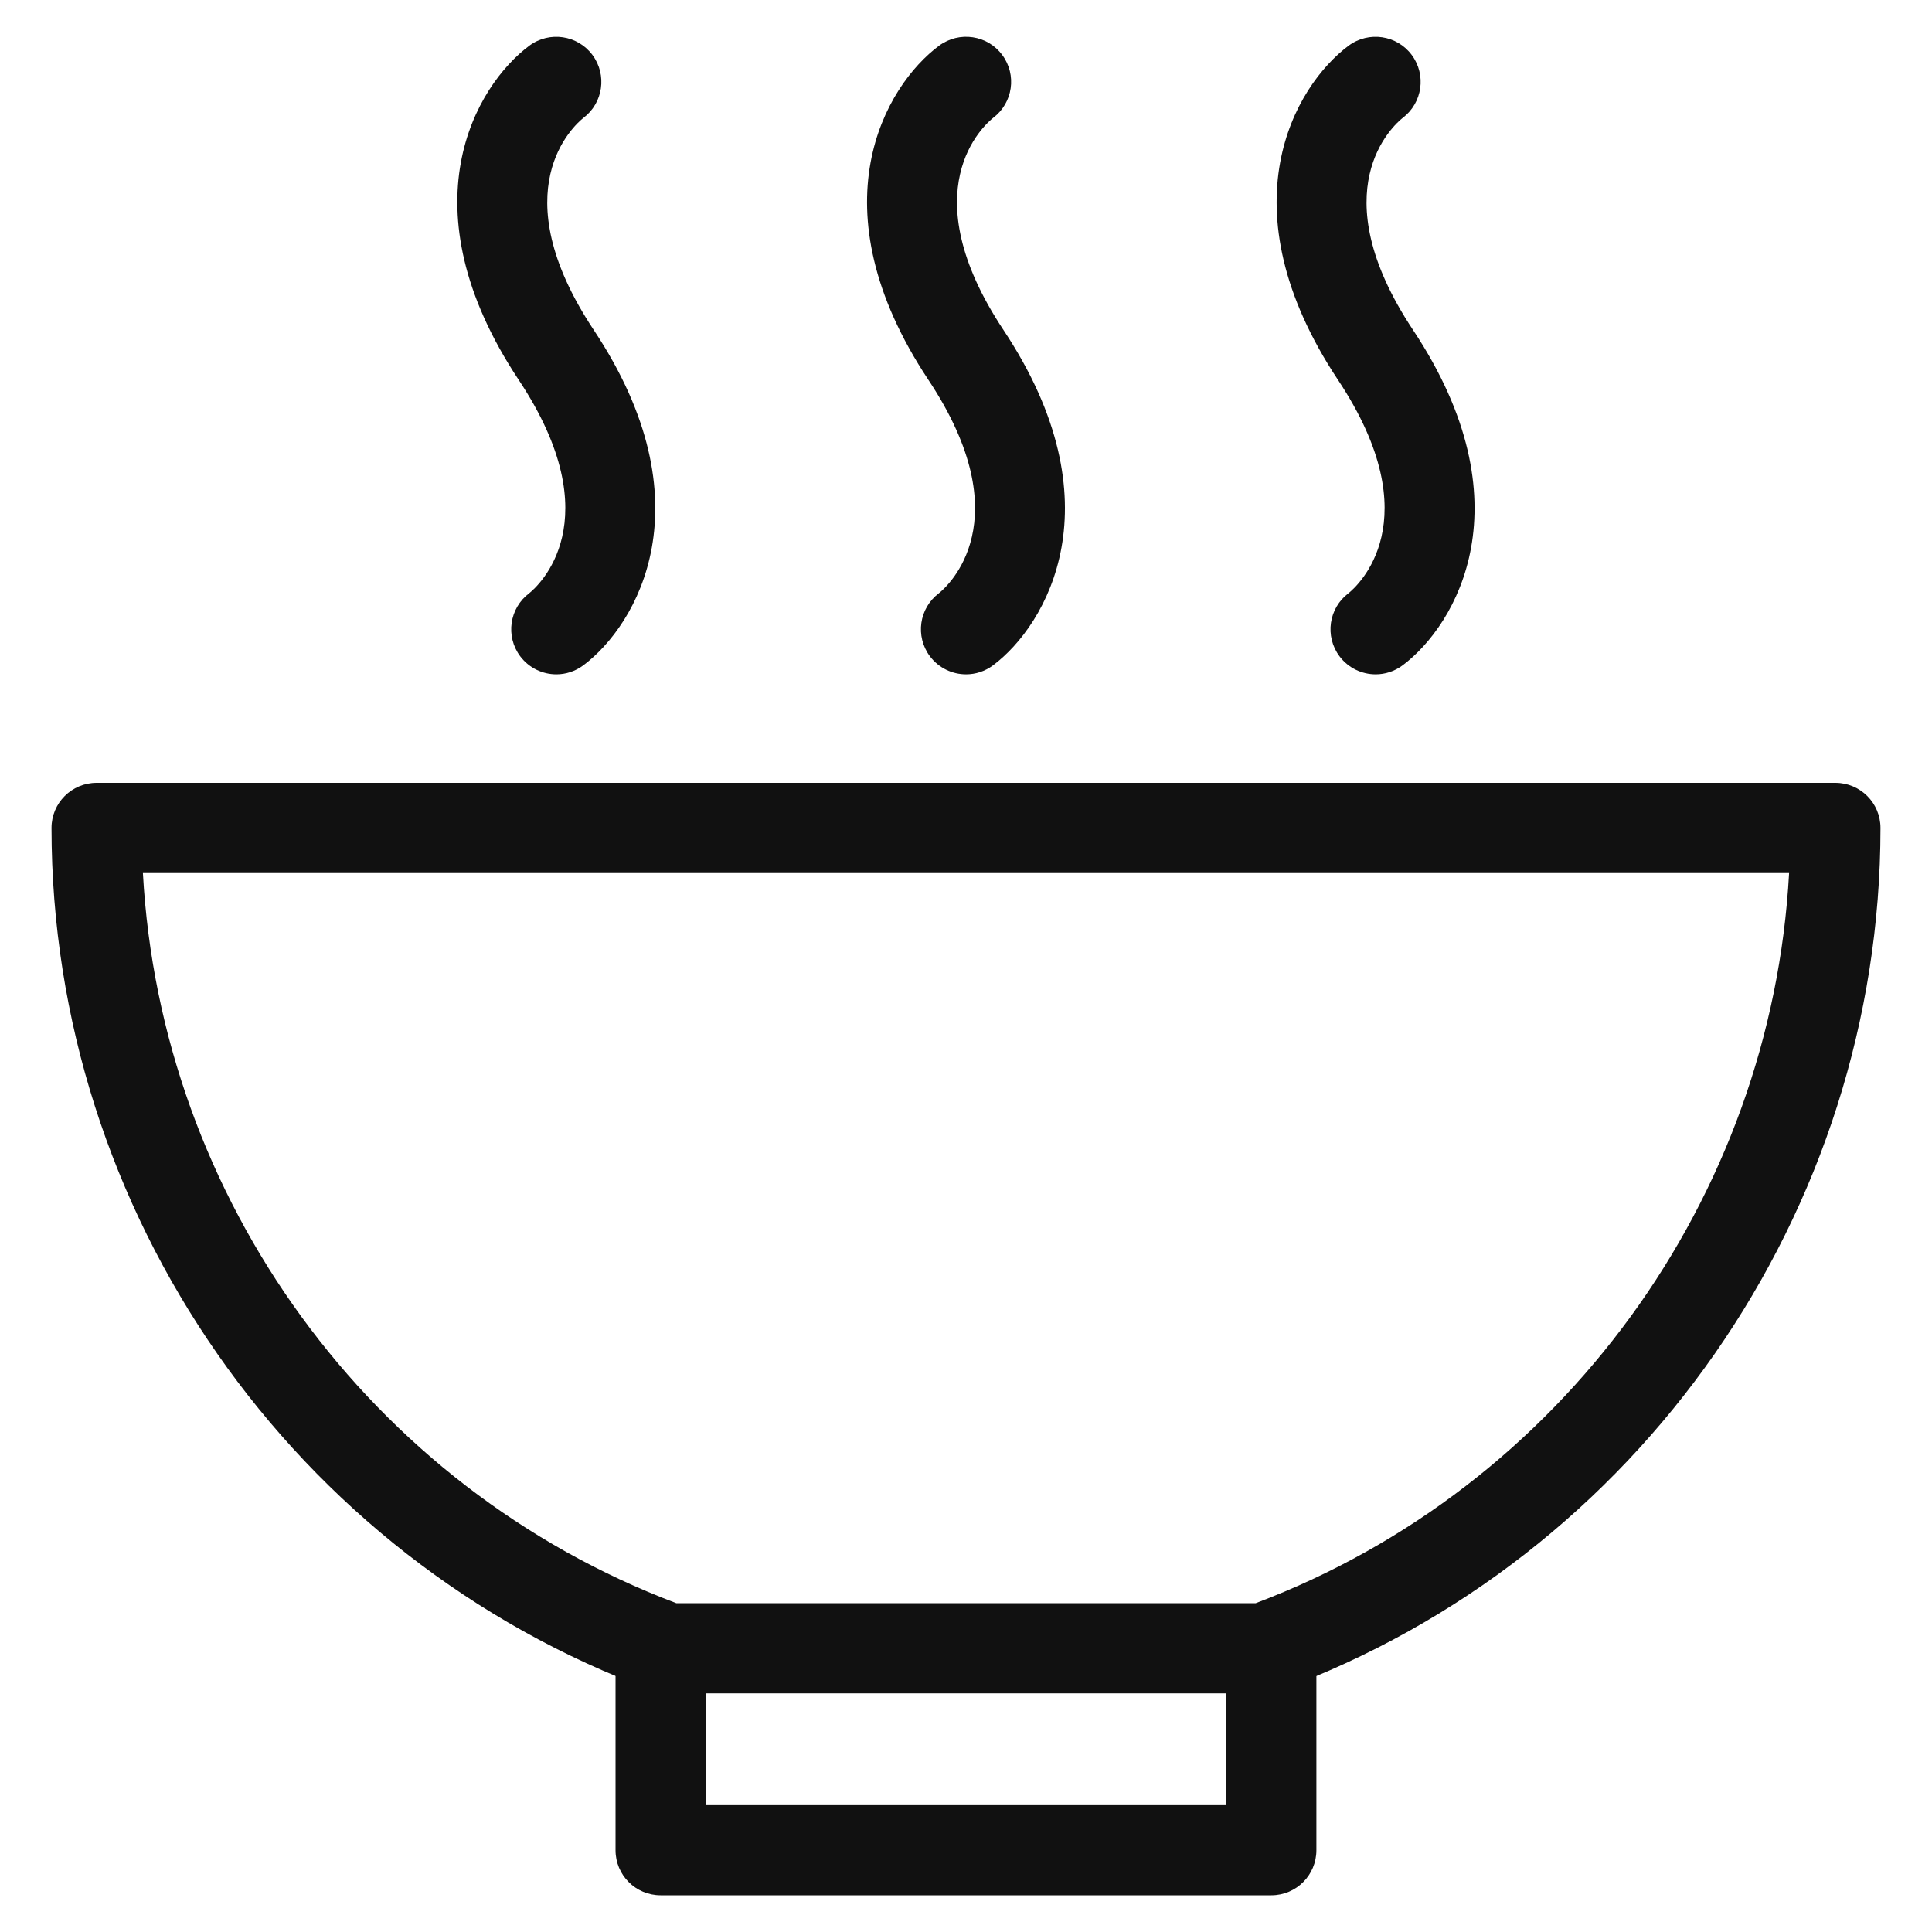
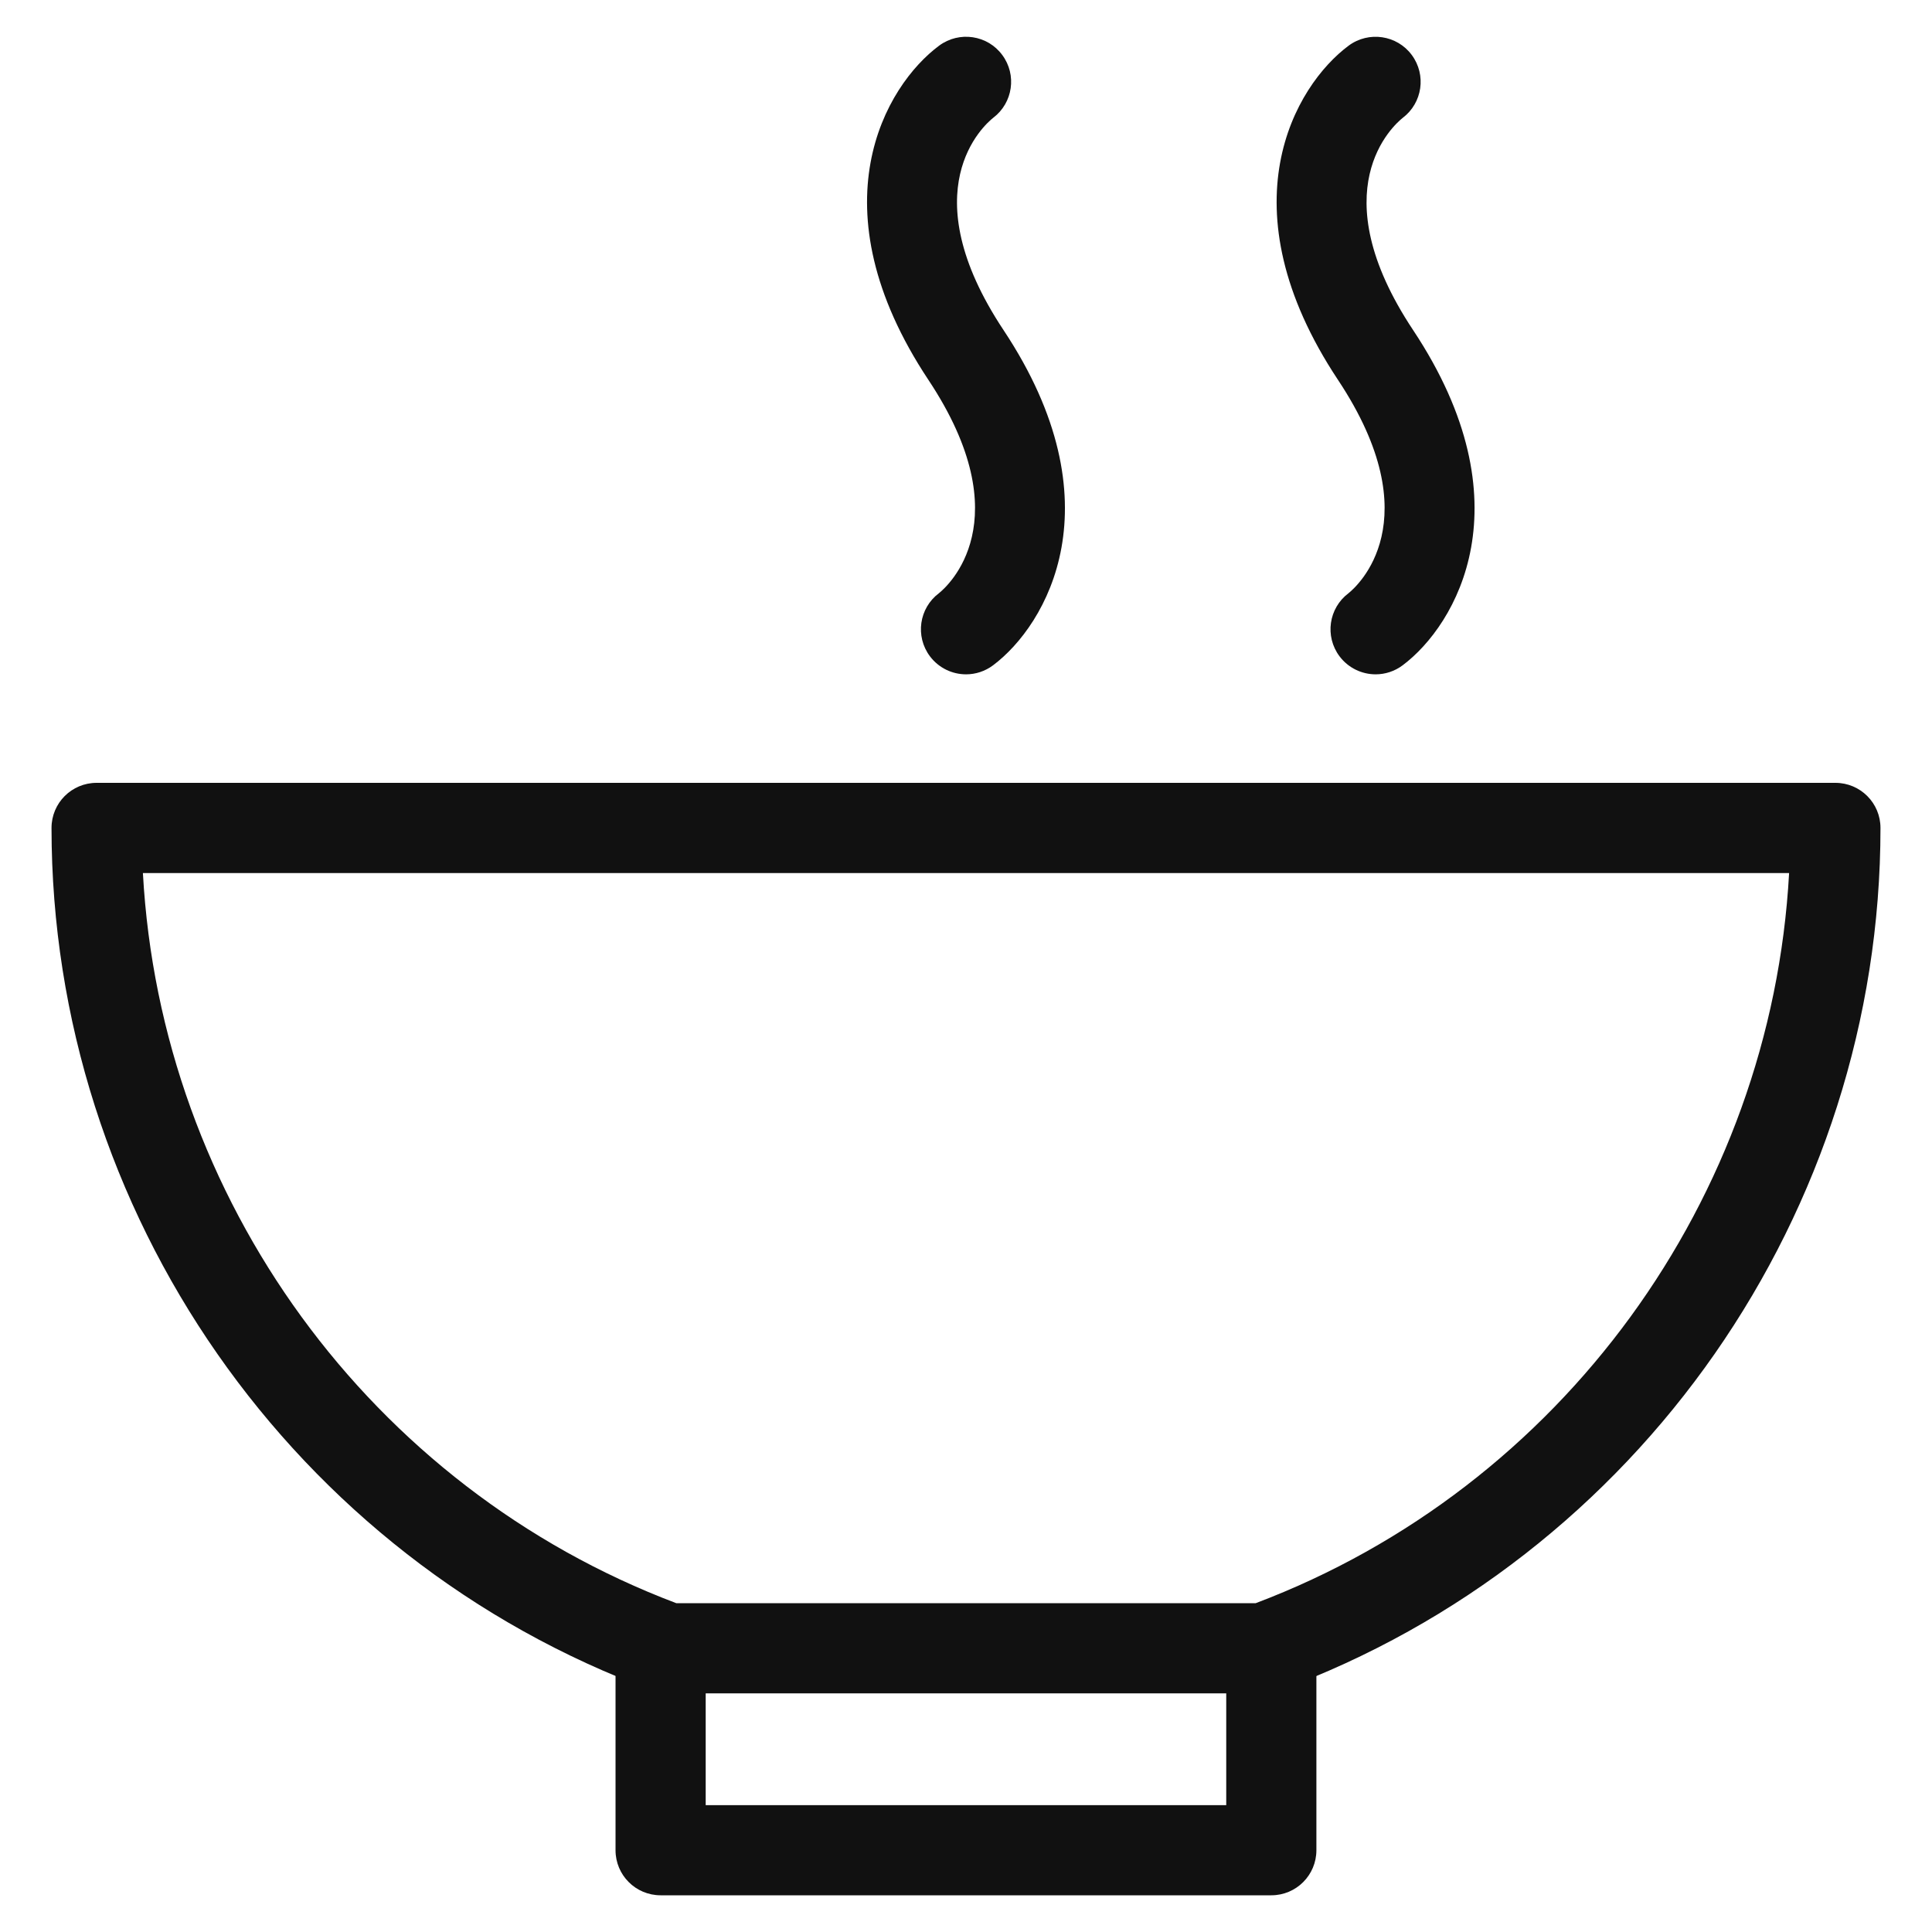
<svg xmlns="http://www.w3.org/2000/svg" viewBox="0 0 30 30">
  <defs>
    <style>
      .cls-1 {
        fill: none;
      }

      .cls-2 {
        fill: #111;
      }
    </style>
  </defs>
  <g id="_土台" data-name="土台">
    <rect class="cls-1" x="0" width="30" height="30" />
  </g>
  <g id="_レイヤー_1" data-name="レイヤー 1">
    <g>
-       <path class="cls-2" d="M8.639,10.471c-.213,0-.423-.097-.561-.28-.232-.31-.169-.748.14-.98.129-.103,1.288-1.124-.163-3.311-1.784-2.688-.671-4.571.166-5.192.311-.229.749-.164.979.146.229.309.166.743-.139.975-.143.113-1.285,1.121.16,3.297,1.783,2.685.673,4.579-.163,5.205-.126.094-.273.14-.419.14Z" />
      <path class="cls-2" d="M15.001,10.471c-.213,0-.423-.097-.561-.28-.232-.31-.169-.748.14-.98.129-.103,1.288-1.124-.163-3.311-1.784-2.688-.671-4.571.167-5.192.311-.229.75-.165.979.146.229.308.166.742-.139.974-.142.112-1.286,1.12.159,3.298,1.782,2.685.672,4.579-.163,5.205-.126.094-.273.14-.419.14Z" />
      <path class="cls-2" d="M21.361,10.471c-.213,0-.423-.097-.561-.28-.232-.31-.169-.748.14-.98.129-.103,1.288-1.124-.163-3.311-1.784-2.688-.671-4.571.166-5.192.311-.229.75-.164.979.146.229.309.166.743-.139.975-.143.113-1.285,1.121.16,3.297,1.783,2.685.673,4.579-.163,5.205-.126.094-.273.14-.419.14Z" />
    </g>
    <path class="cls-2" d="M19.741,29.43h-9.483c-.387,0-.7-.313-.7-.7v-3.136c0-.387.313-.7.7-.7s.7.313.7.7v2.436h8.083v-2.436c0-.387.313-.7.7-.7s.7.313.7.7v3.136c0,.387-.313.7-.7.7Z" />
    <path class="cls-2" d="M19.625,26.294h-9.249c-.083,0-.164-.015-.241-.043C4.551,24.201.8,18.818.8,12.856c0-.387.313-.7.7-.7h27c.387,0,.7.313.7.7,0,5.962-3.751,11.345-9.334,13.395-.077.028-.159.043-.241.043ZM10.502,24.894h8.997c4.752-1.797,8.006-6.283,8.282-11.337H2.219c.276,5.054,3.53,9.541,8.282,11.337Z" />
  </g>
</svg>